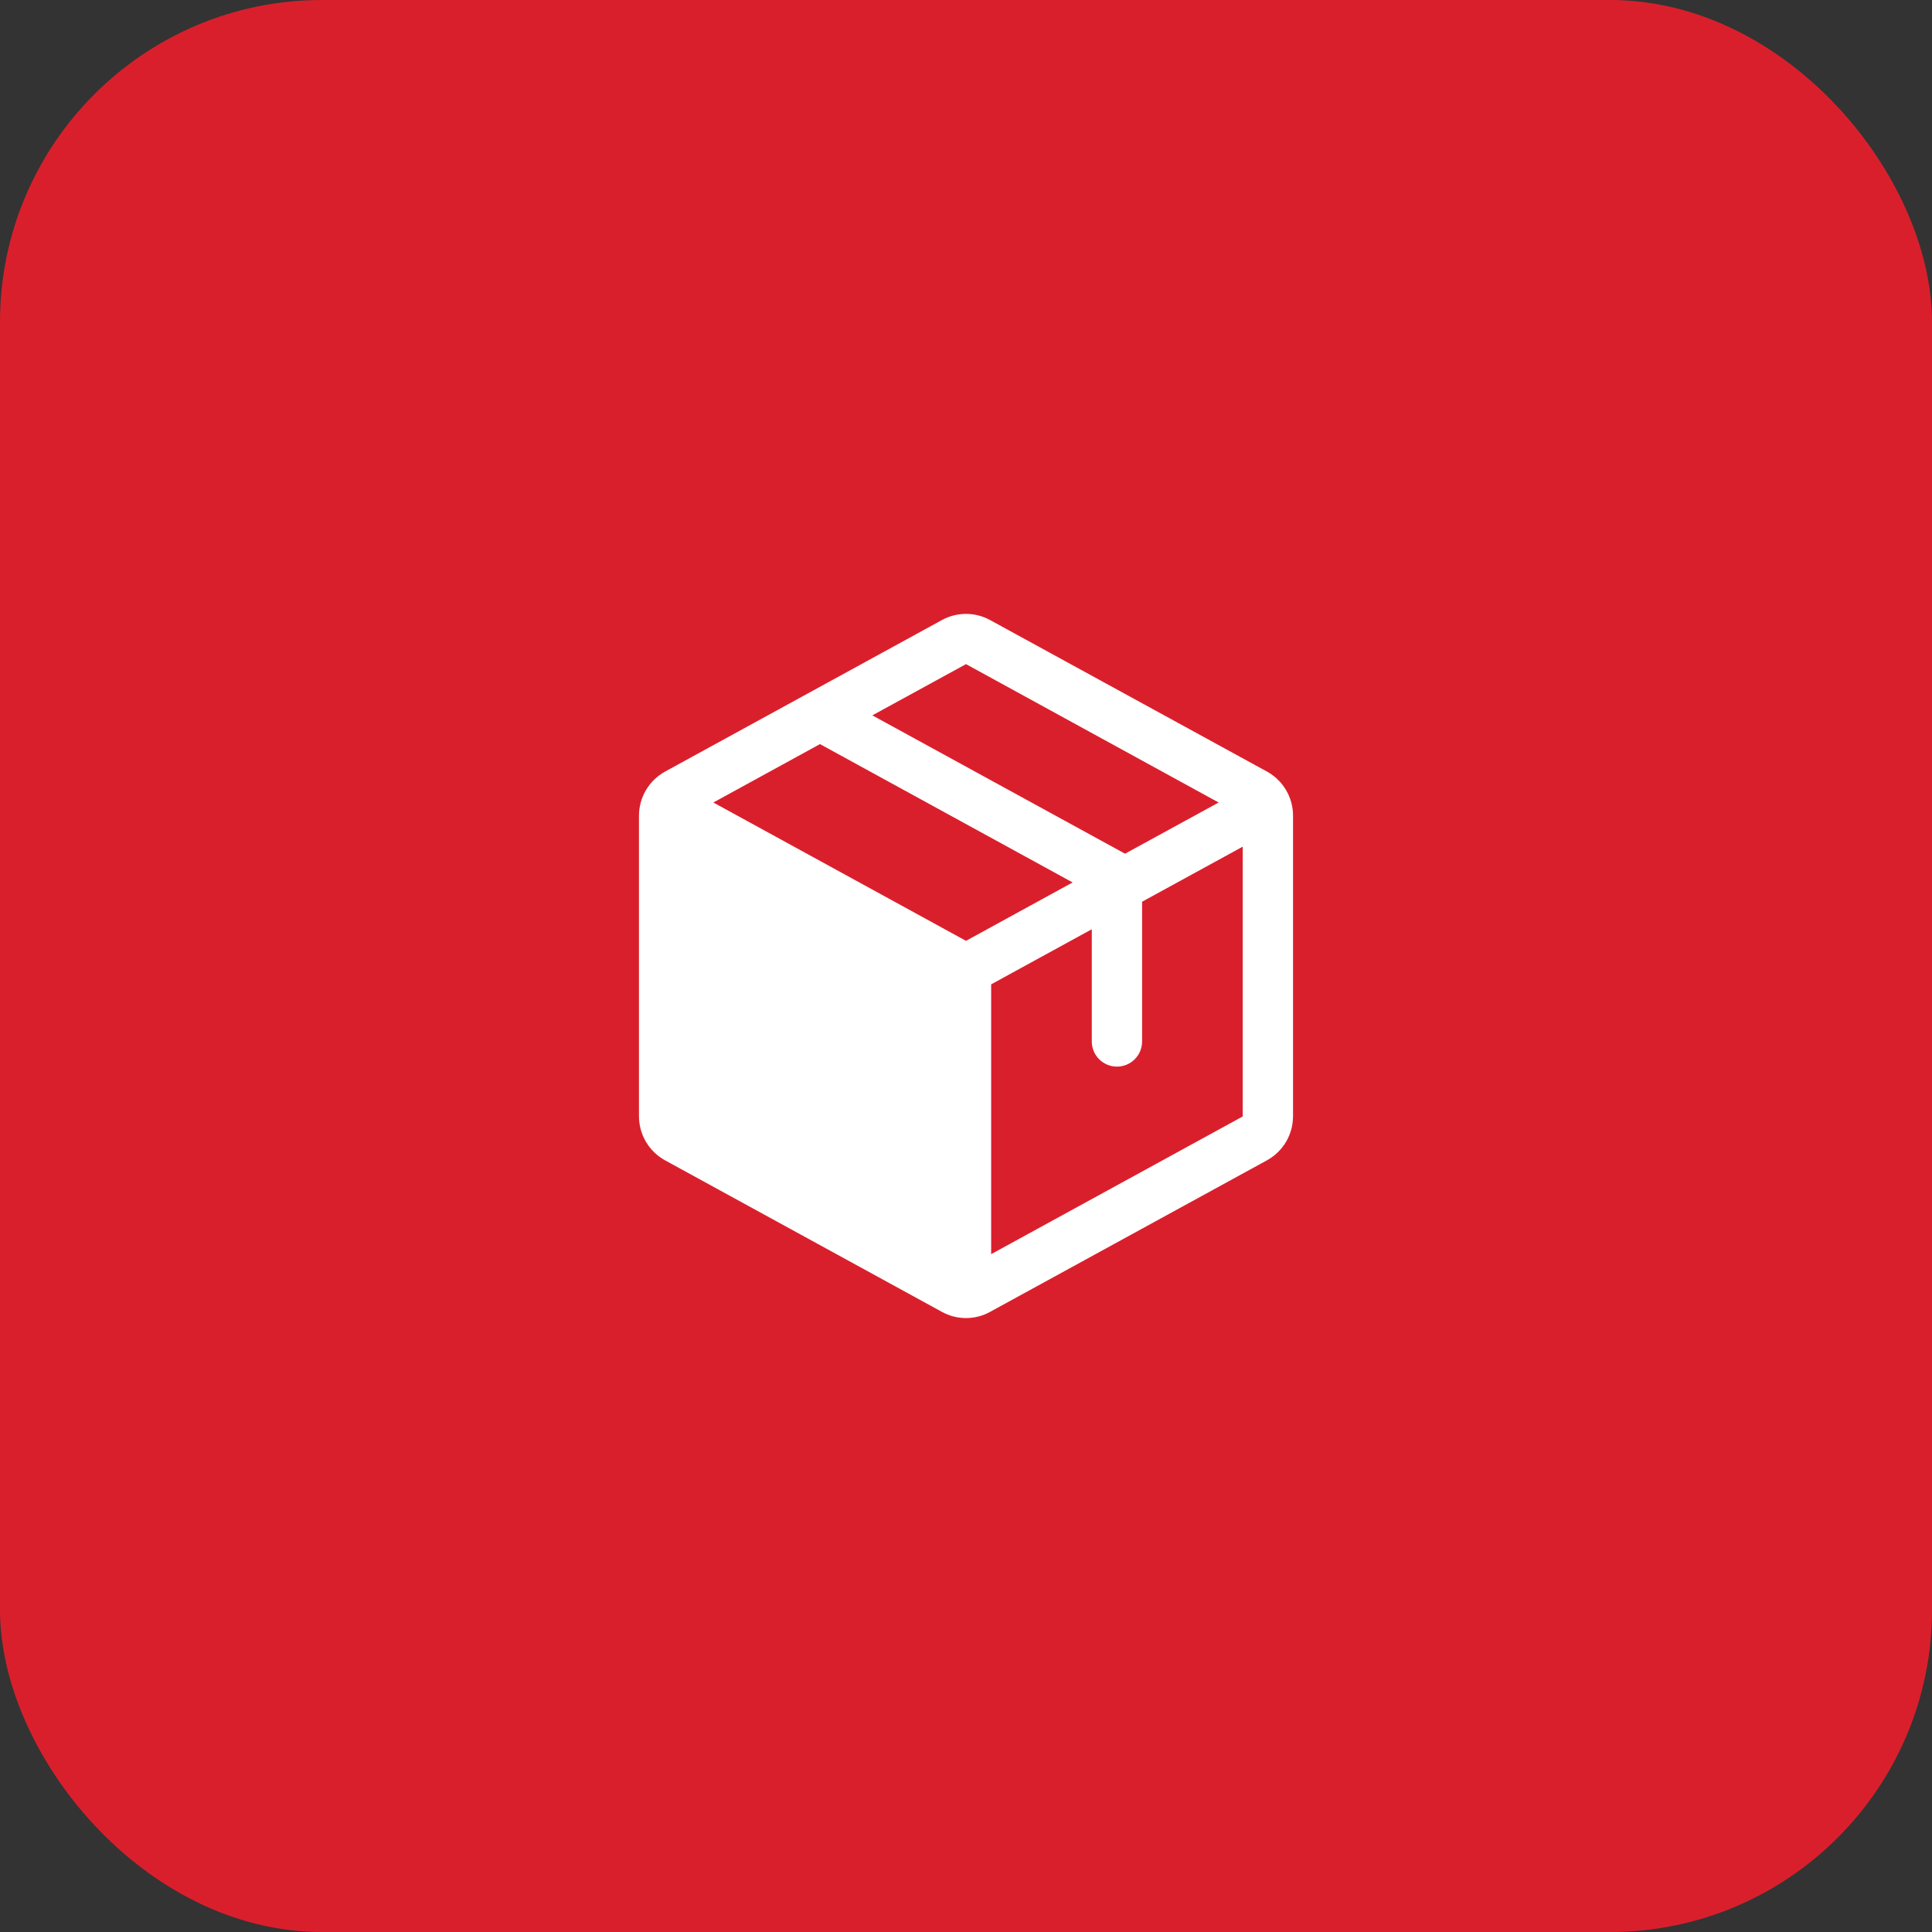
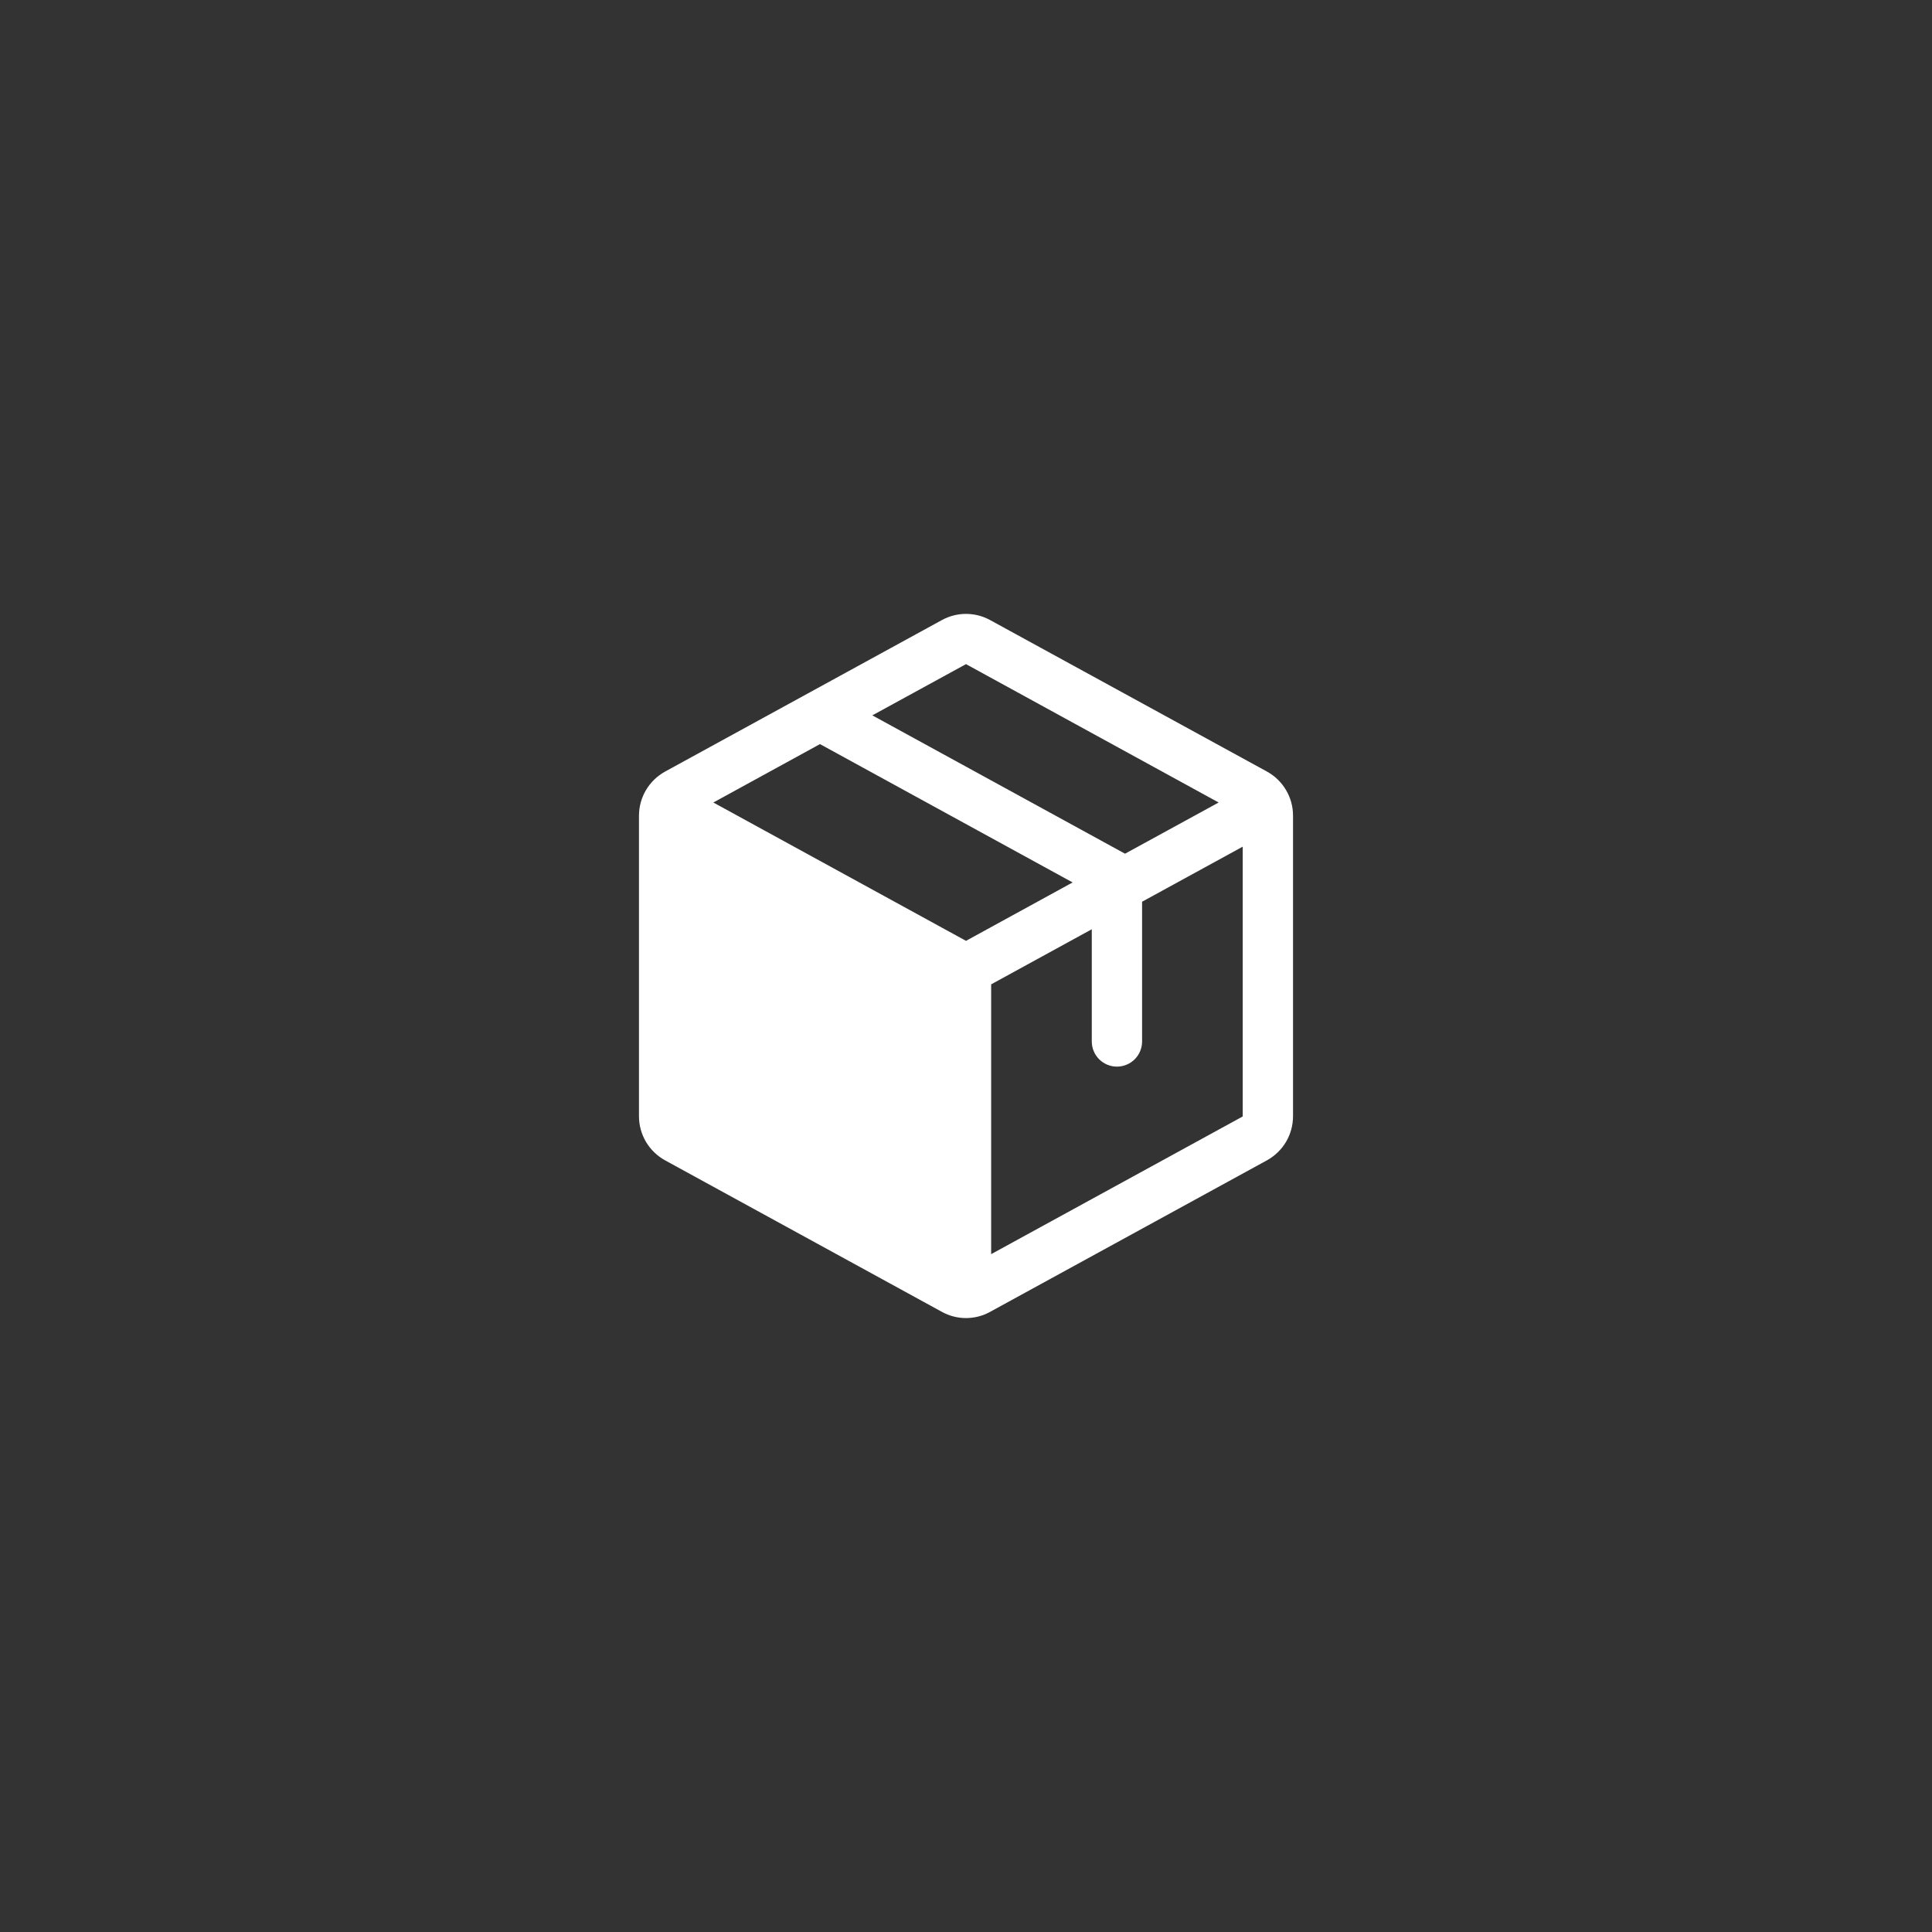
<svg xmlns="http://www.w3.org/2000/svg" width="48" height="48" viewBox="0 0 48 48" fill="none">
  <rect x="0" y="0" width="48" height="48" fill="#333333" stroke="none" />
-   <rect width="48" height="48" rx="8" fill="#DA1F2C" />
  <path d="M31.475 19.168L24.6 15.406C24.416 15.305 24.21 15.252 24 15.252C23.79 15.252 23.584 15.305 23.4 15.406L16.525 19.169C16.329 19.277 16.165 19.435 16.05 19.628C15.936 19.82 15.876 20.04 15.875 20.263V27.735C15.876 27.959 15.936 28.178 16.05 28.371C16.165 28.563 16.329 28.721 16.525 28.829L23.4 32.592C23.584 32.694 23.79 32.747 24 32.747C24.21 32.747 24.416 32.694 24.6 32.592L31.475 28.829C31.671 28.721 31.835 28.563 31.95 28.371C32.064 28.178 32.124 27.959 32.125 27.735V20.264C32.125 20.04 32.065 19.82 31.95 19.627C31.836 19.434 31.672 19.276 31.475 19.168ZM24 16.5L30.277 19.938L27.951 21.21L21.673 17.773L24 16.5ZM24 23.375L17.723 19.938L20.372 18.487L26.649 21.924L24 23.375ZM30.875 27.738L24.625 31.159V24.456L27.125 23.087V25.875C27.125 26.041 27.191 26.2 27.308 26.317C27.425 26.434 27.584 26.5 27.75 26.5C27.916 26.5 28.075 26.434 28.192 26.317C28.309 26.2 28.375 26.041 28.375 25.875V22.403L30.875 21.035V27.735V27.738Z" fill="white" />
</svg>